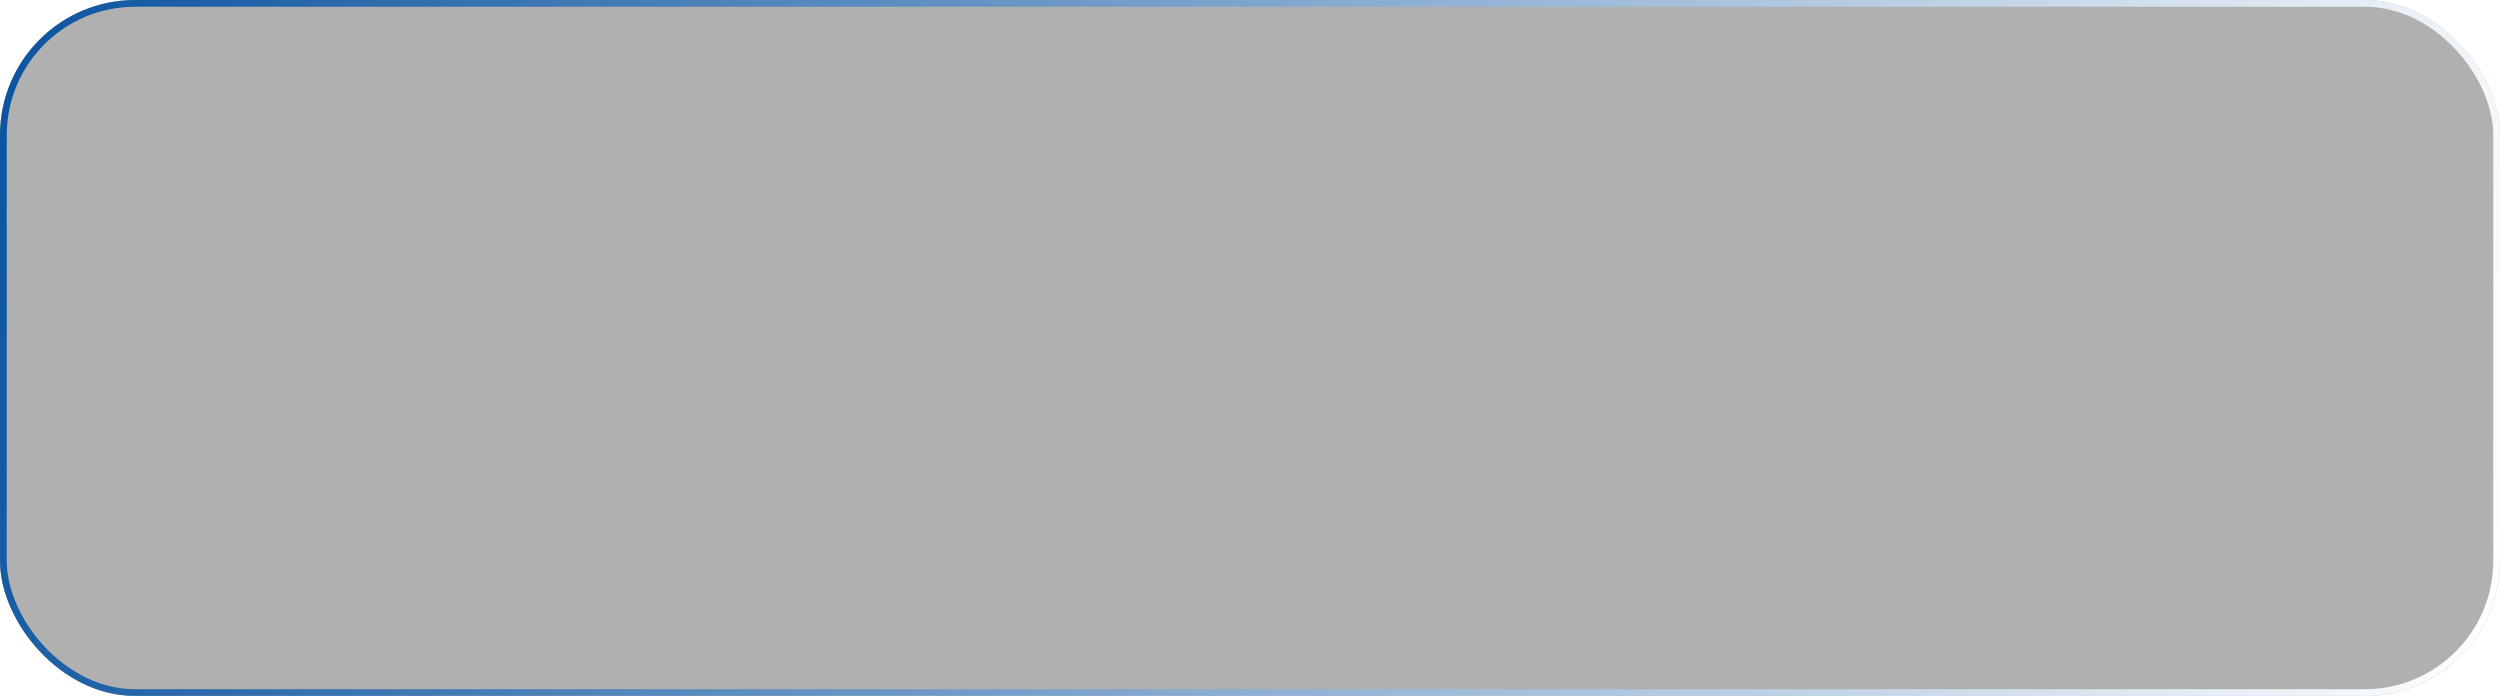
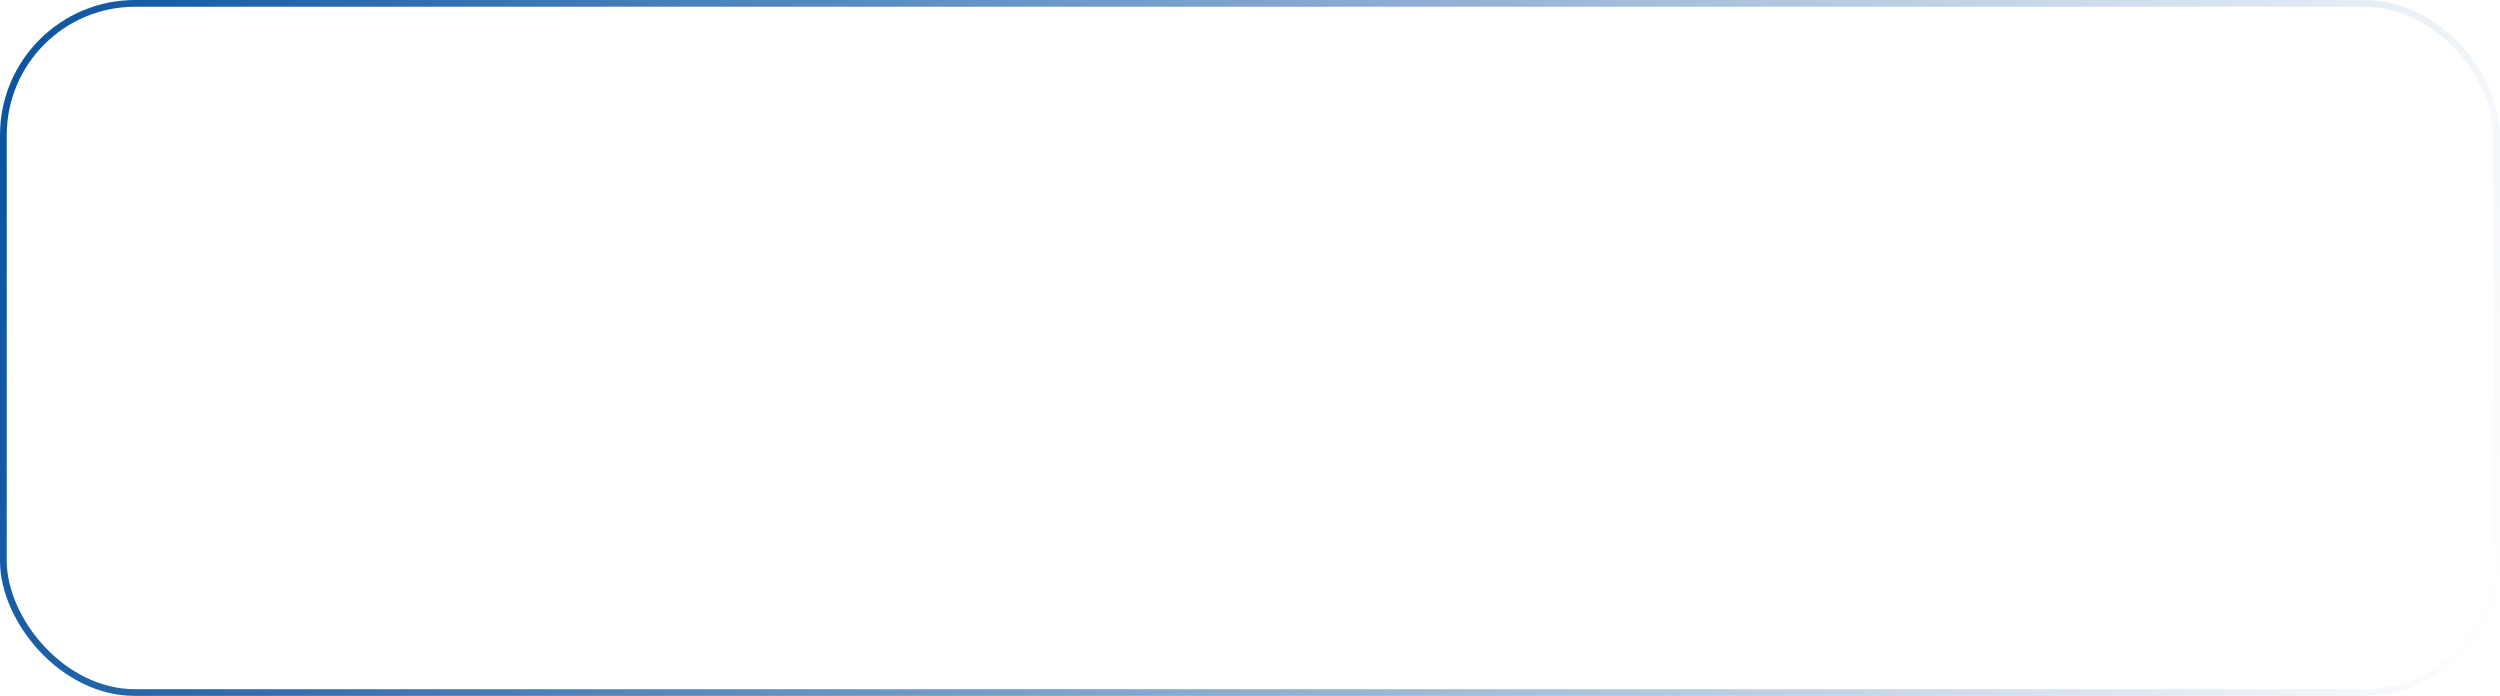
<svg xmlns="http://www.w3.org/2000/svg" width="370" height="103" viewBox="0 0 370 103" fill="none">
  <g filter="url(#filter0_b_67_202)">
-     <rect width="370" height="103" rx="20" fill="#353535" fill-opacity="0.39" />
    <rect x="0.5" y="0.5" width="369" height="102" rx="19.5" stroke="url(#paint0_linear_67_202)" />
  </g>
  <defs>
    <filter id="filter0_b_67_202" x="-30" y="-30" width="430" height="163" filterUnits="userSpaceOnUse" color-interpolation-filters="sRGB">
      <feFlood flood-opacity="0" result="BackgroundImageFix" />
      <feGaussianBlur in="BackgroundImageFix" stdDeviation="15" />
      <feComposite in2="SourceAlpha" operator="in" result="effect1_backgroundBlur_67_202" />
      <feBlend mode="normal" in="SourceGraphic" in2="effect1_backgroundBlur_67_202" result="shape" />
    </filter>
    <linearGradient id="paint0_linear_67_202" x1="1.89436e-07" y1="10.5" x2="370" y2="92.5" gradientUnits="userSpaceOnUse">
      <stop stop-color="#0C54A0" />
      <stop offset="1" stop-color="white" />
    </linearGradient>
  </defs>
</svg>